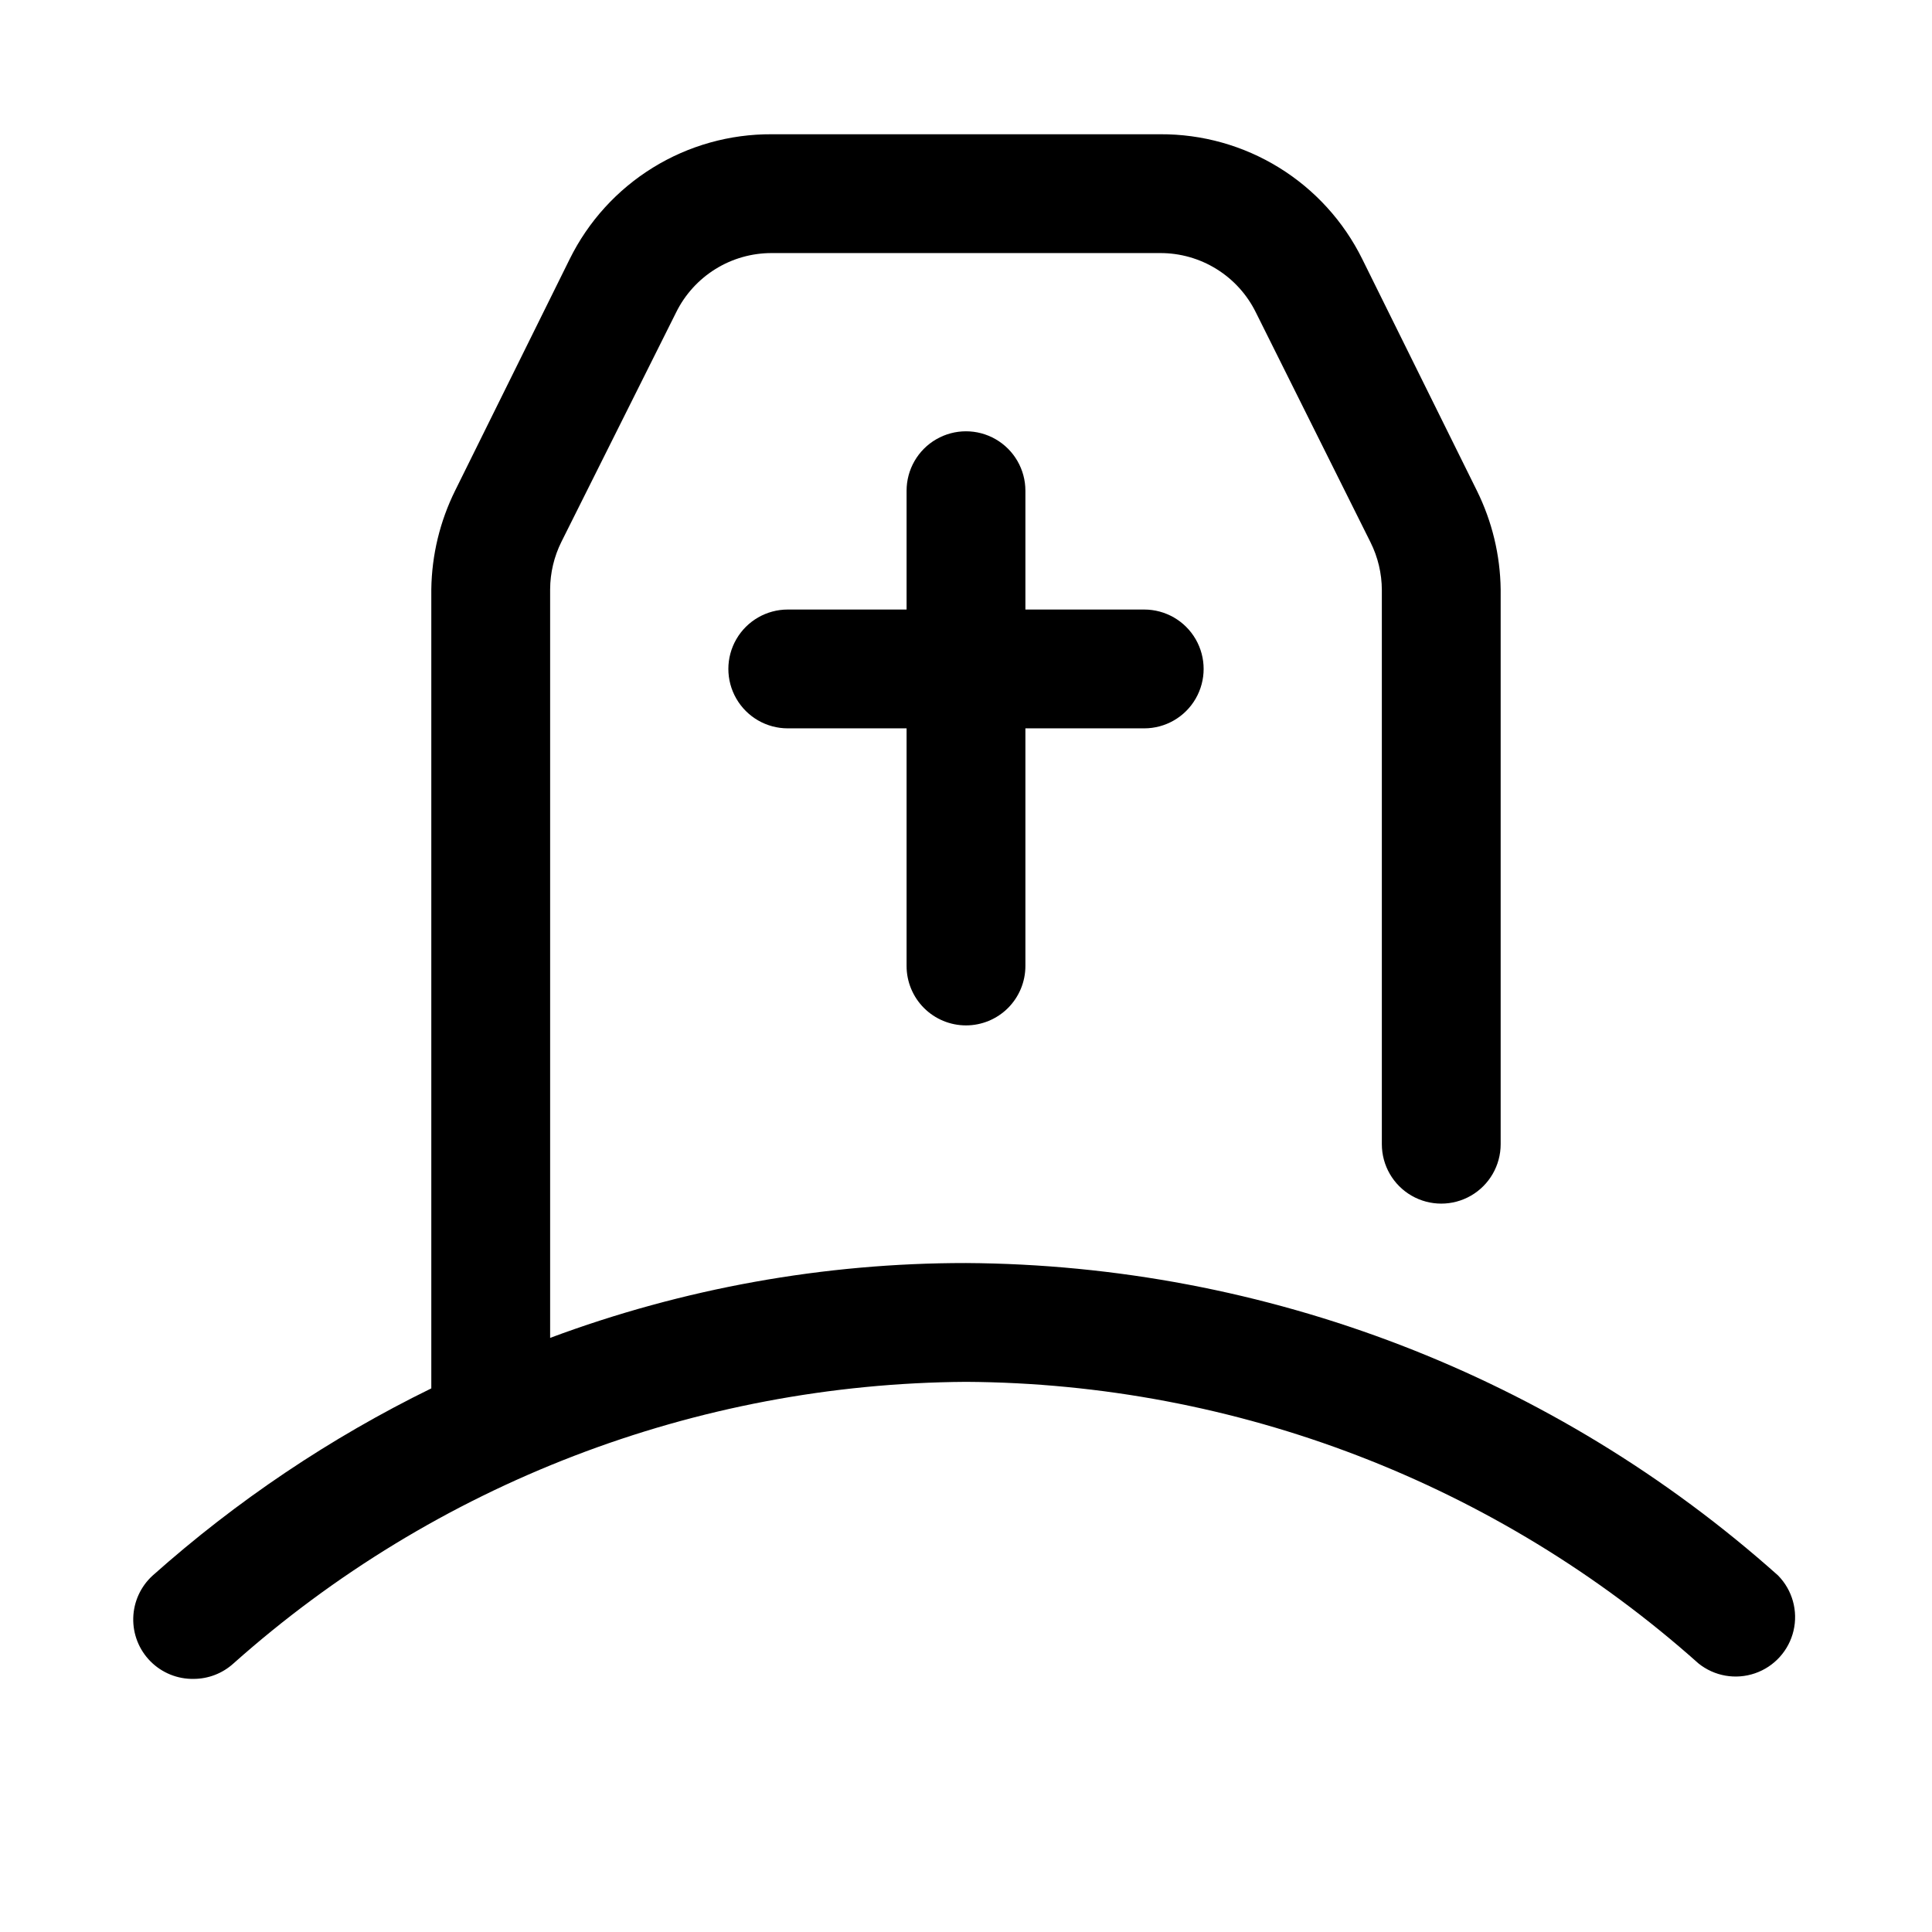
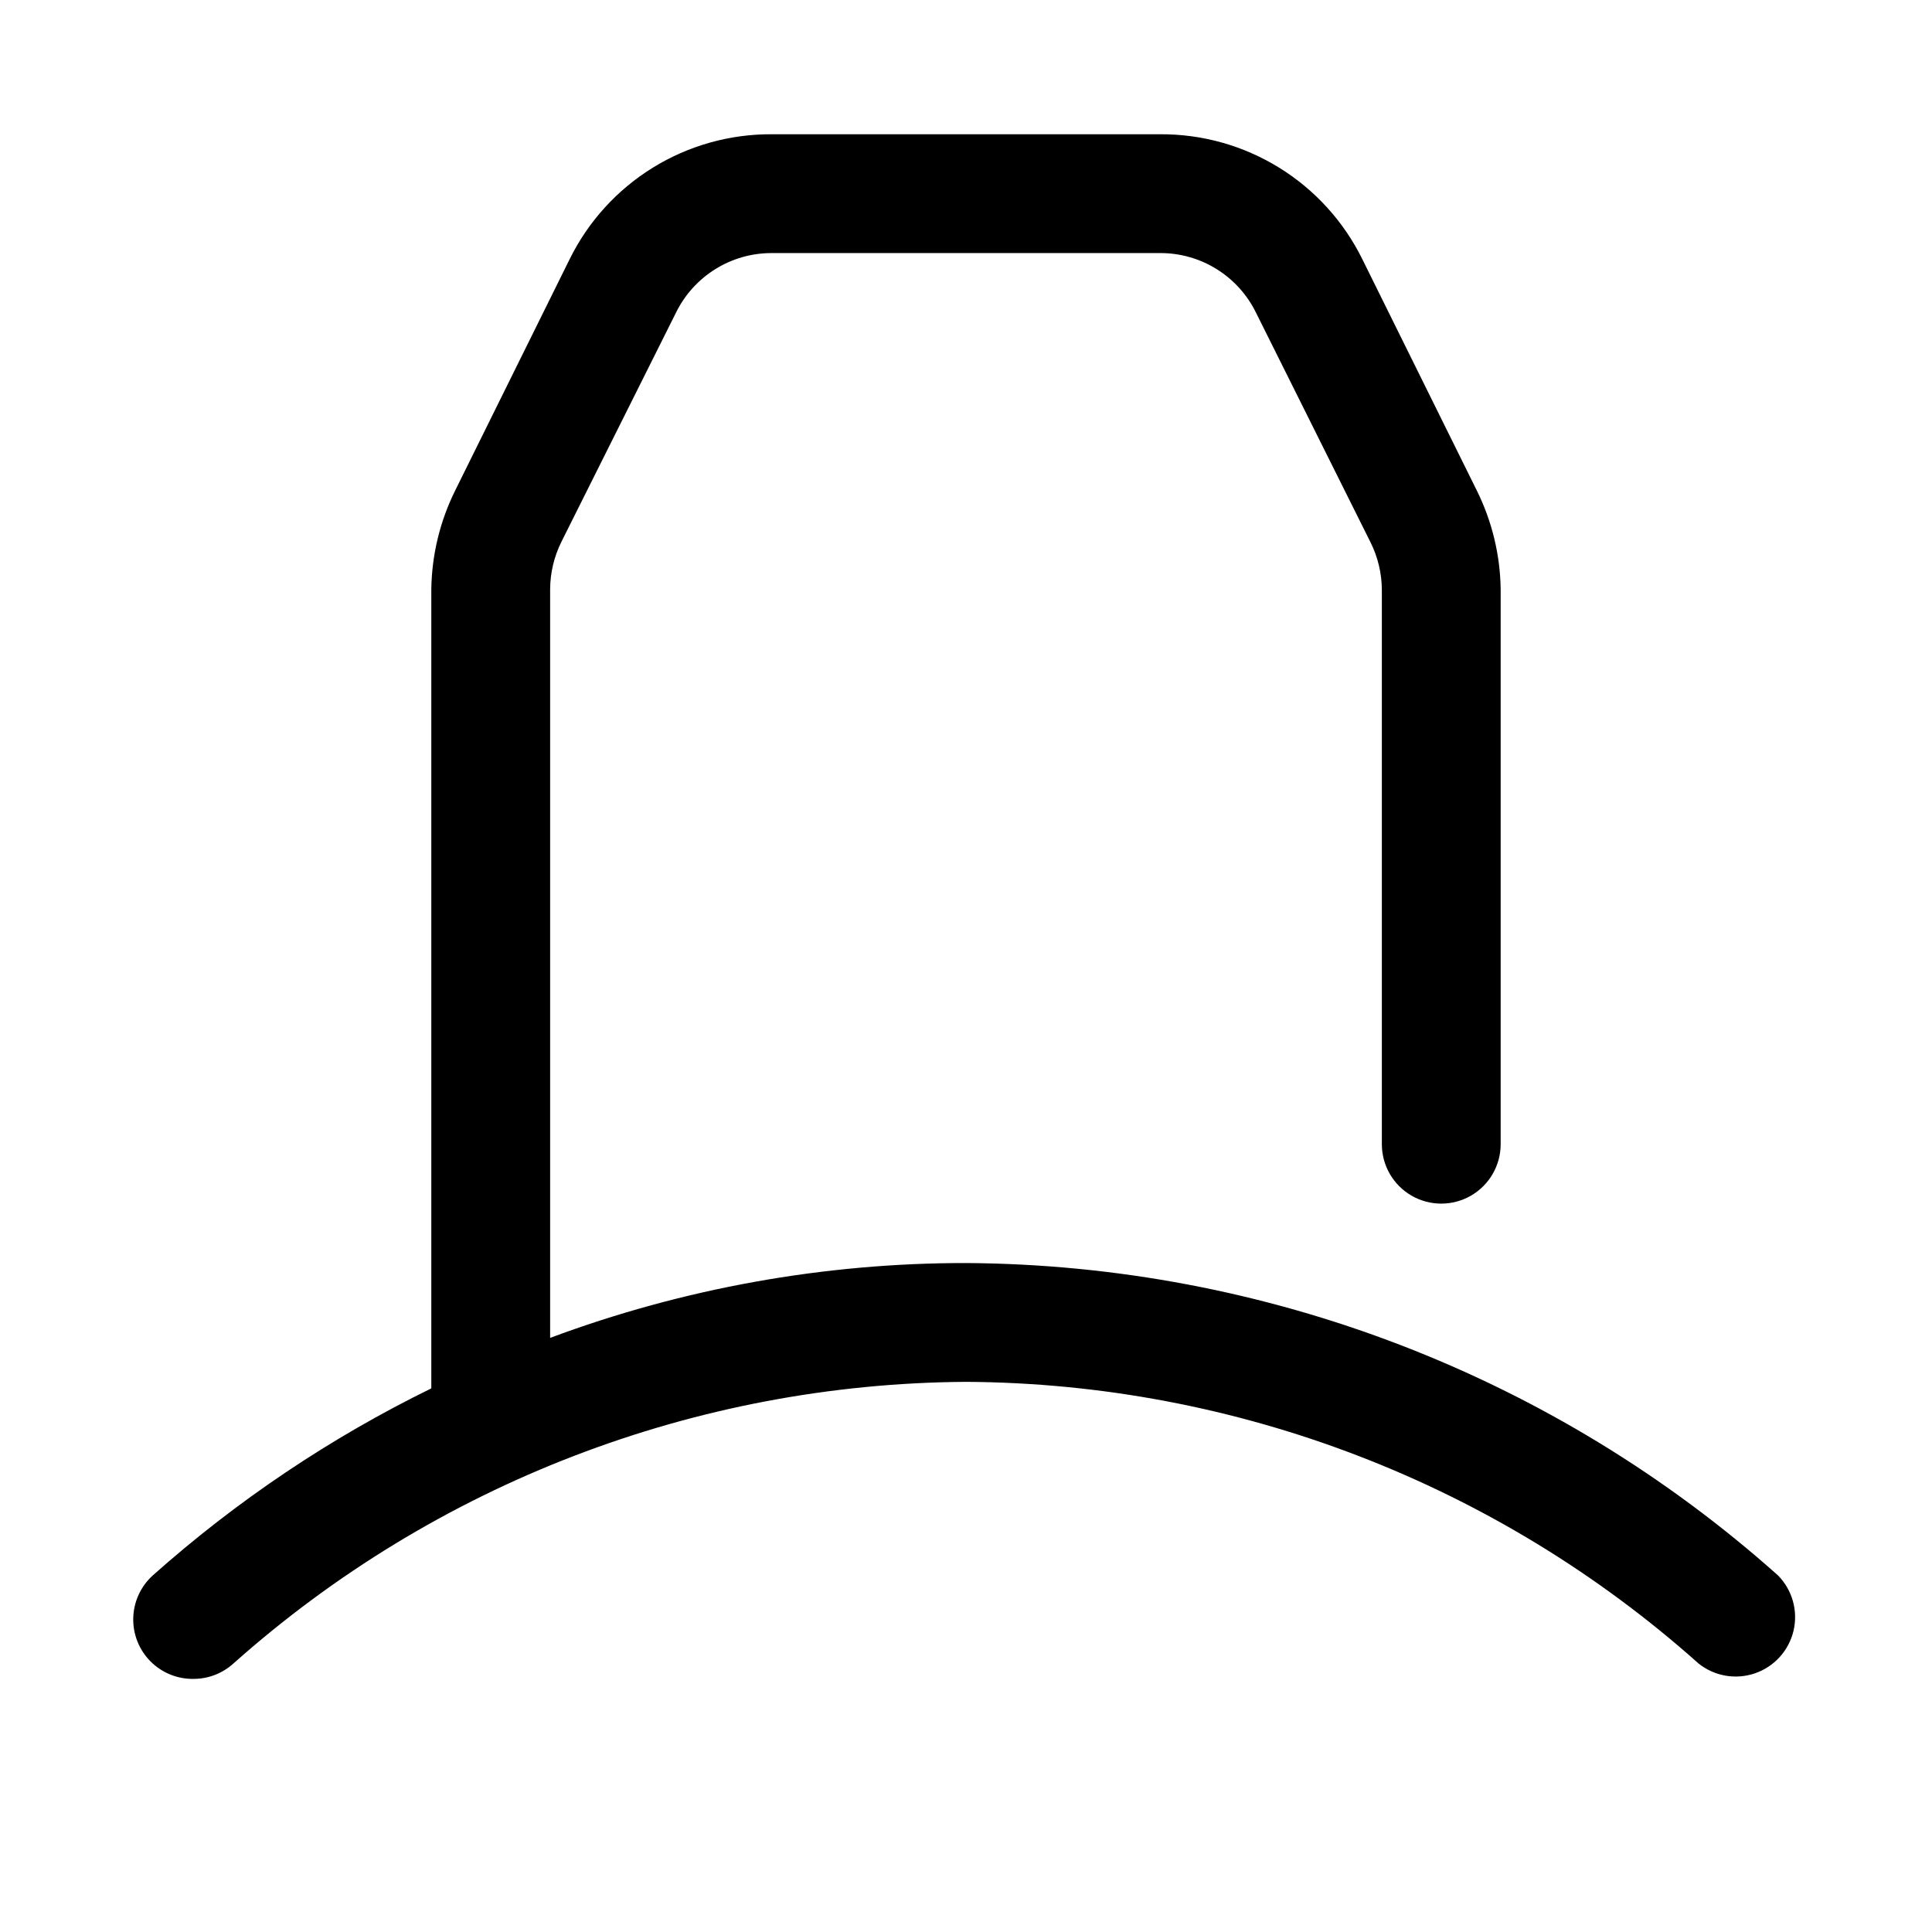
<svg xmlns="http://www.w3.org/2000/svg" fill="#000000" width="800px" height="800px" version="1.1" viewBox="144 144 512 512">
  <g>
    <path d="m615.22 561.53c-59.258-52.898-135.79-82.344-215.22-82.812-37.629-0.023-74.953 6.695-110.21 19.836v-198.38c0.02-4.371 1.043-8.68 2.992-12.594l30.387-60.773c2.328-4.731 5.938-8.719 10.418-11.5 4.481-2.785 9.656-4.254 14.93-4.242h102.96c5.277-0.012 10.449 1.457 14.93 4.242 4.481 2.781 8.09 6.769 10.418 11.5l30.387 60.93c1.949 3.914 2.973 8.223 2.992 12.598v146.89c0 5.625 3 10.824 7.871 13.637s10.875 2.812 15.746 0c4.871-2.812 7.871-8.012 7.871-13.637v-147.05c-0.121-9.07-2.273-18-6.297-26.133l-30.387-61.402c-4.93-9.973-12.559-18.363-22.023-24.207-9.465-5.848-20.383-8.914-31.508-8.855h-102.96c-11.125-0.059-22.043 3.008-31.508 8.855-9.465 5.844-17.094 14.234-22.023 24.207l-30.383 61.402c-4.027 8.133-6.176 17.062-6.301 26.133v210.03 1.73c-26.754 13.098-51.594 29.781-73.84 49.594-3.176 2.891-5.039 6.949-5.148 11.242-0.113 4.293 1.531 8.449 4.559 11.496 3.023 3.051 7.16 4.734 11.453 4.656 3.902-0.008 7.664-1.469 10.551-4.094 53.488-47.637 122.5-74.164 194.12-74.625 71.637 0.402 140.66 26.938 194.12 74.625 4.215 3.387 9.867 4.371 14.977 2.613 5.113-1.754 8.965-6.012 10.207-11.27 1.242-5.258-0.301-10.785-4.086-14.645z" />
-     <path d="m400 415.74c4.176 0 8.18-1.66 11.133-4.609 2.949-2.953 4.609-6.957 4.609-11.133v-62.977h31.488c5.625 0 10.824-3 13.637-7.875 2.812-4.871 2.812-10.871 0-15.742s-8.012-7.871-13.637-7.871h-31.488v-31.488c0-5.625-3-10.824-7.871-13.637s-10.875-2.812-15.746 0-7.871 8.012-7.871 13.637v31.488h-31.488c-5.625 0-10.82 3-13.633 7.871s-2.812 10.871 0 15.742c2.812 4.875 8.008 7.875 13.633 7.875h31.488v62.977c0 4.176 1.66 8.18 4.613 11.133 2.953 2.949 6.957 4.609 11.133 4.609z" />
  </g>
</svg>